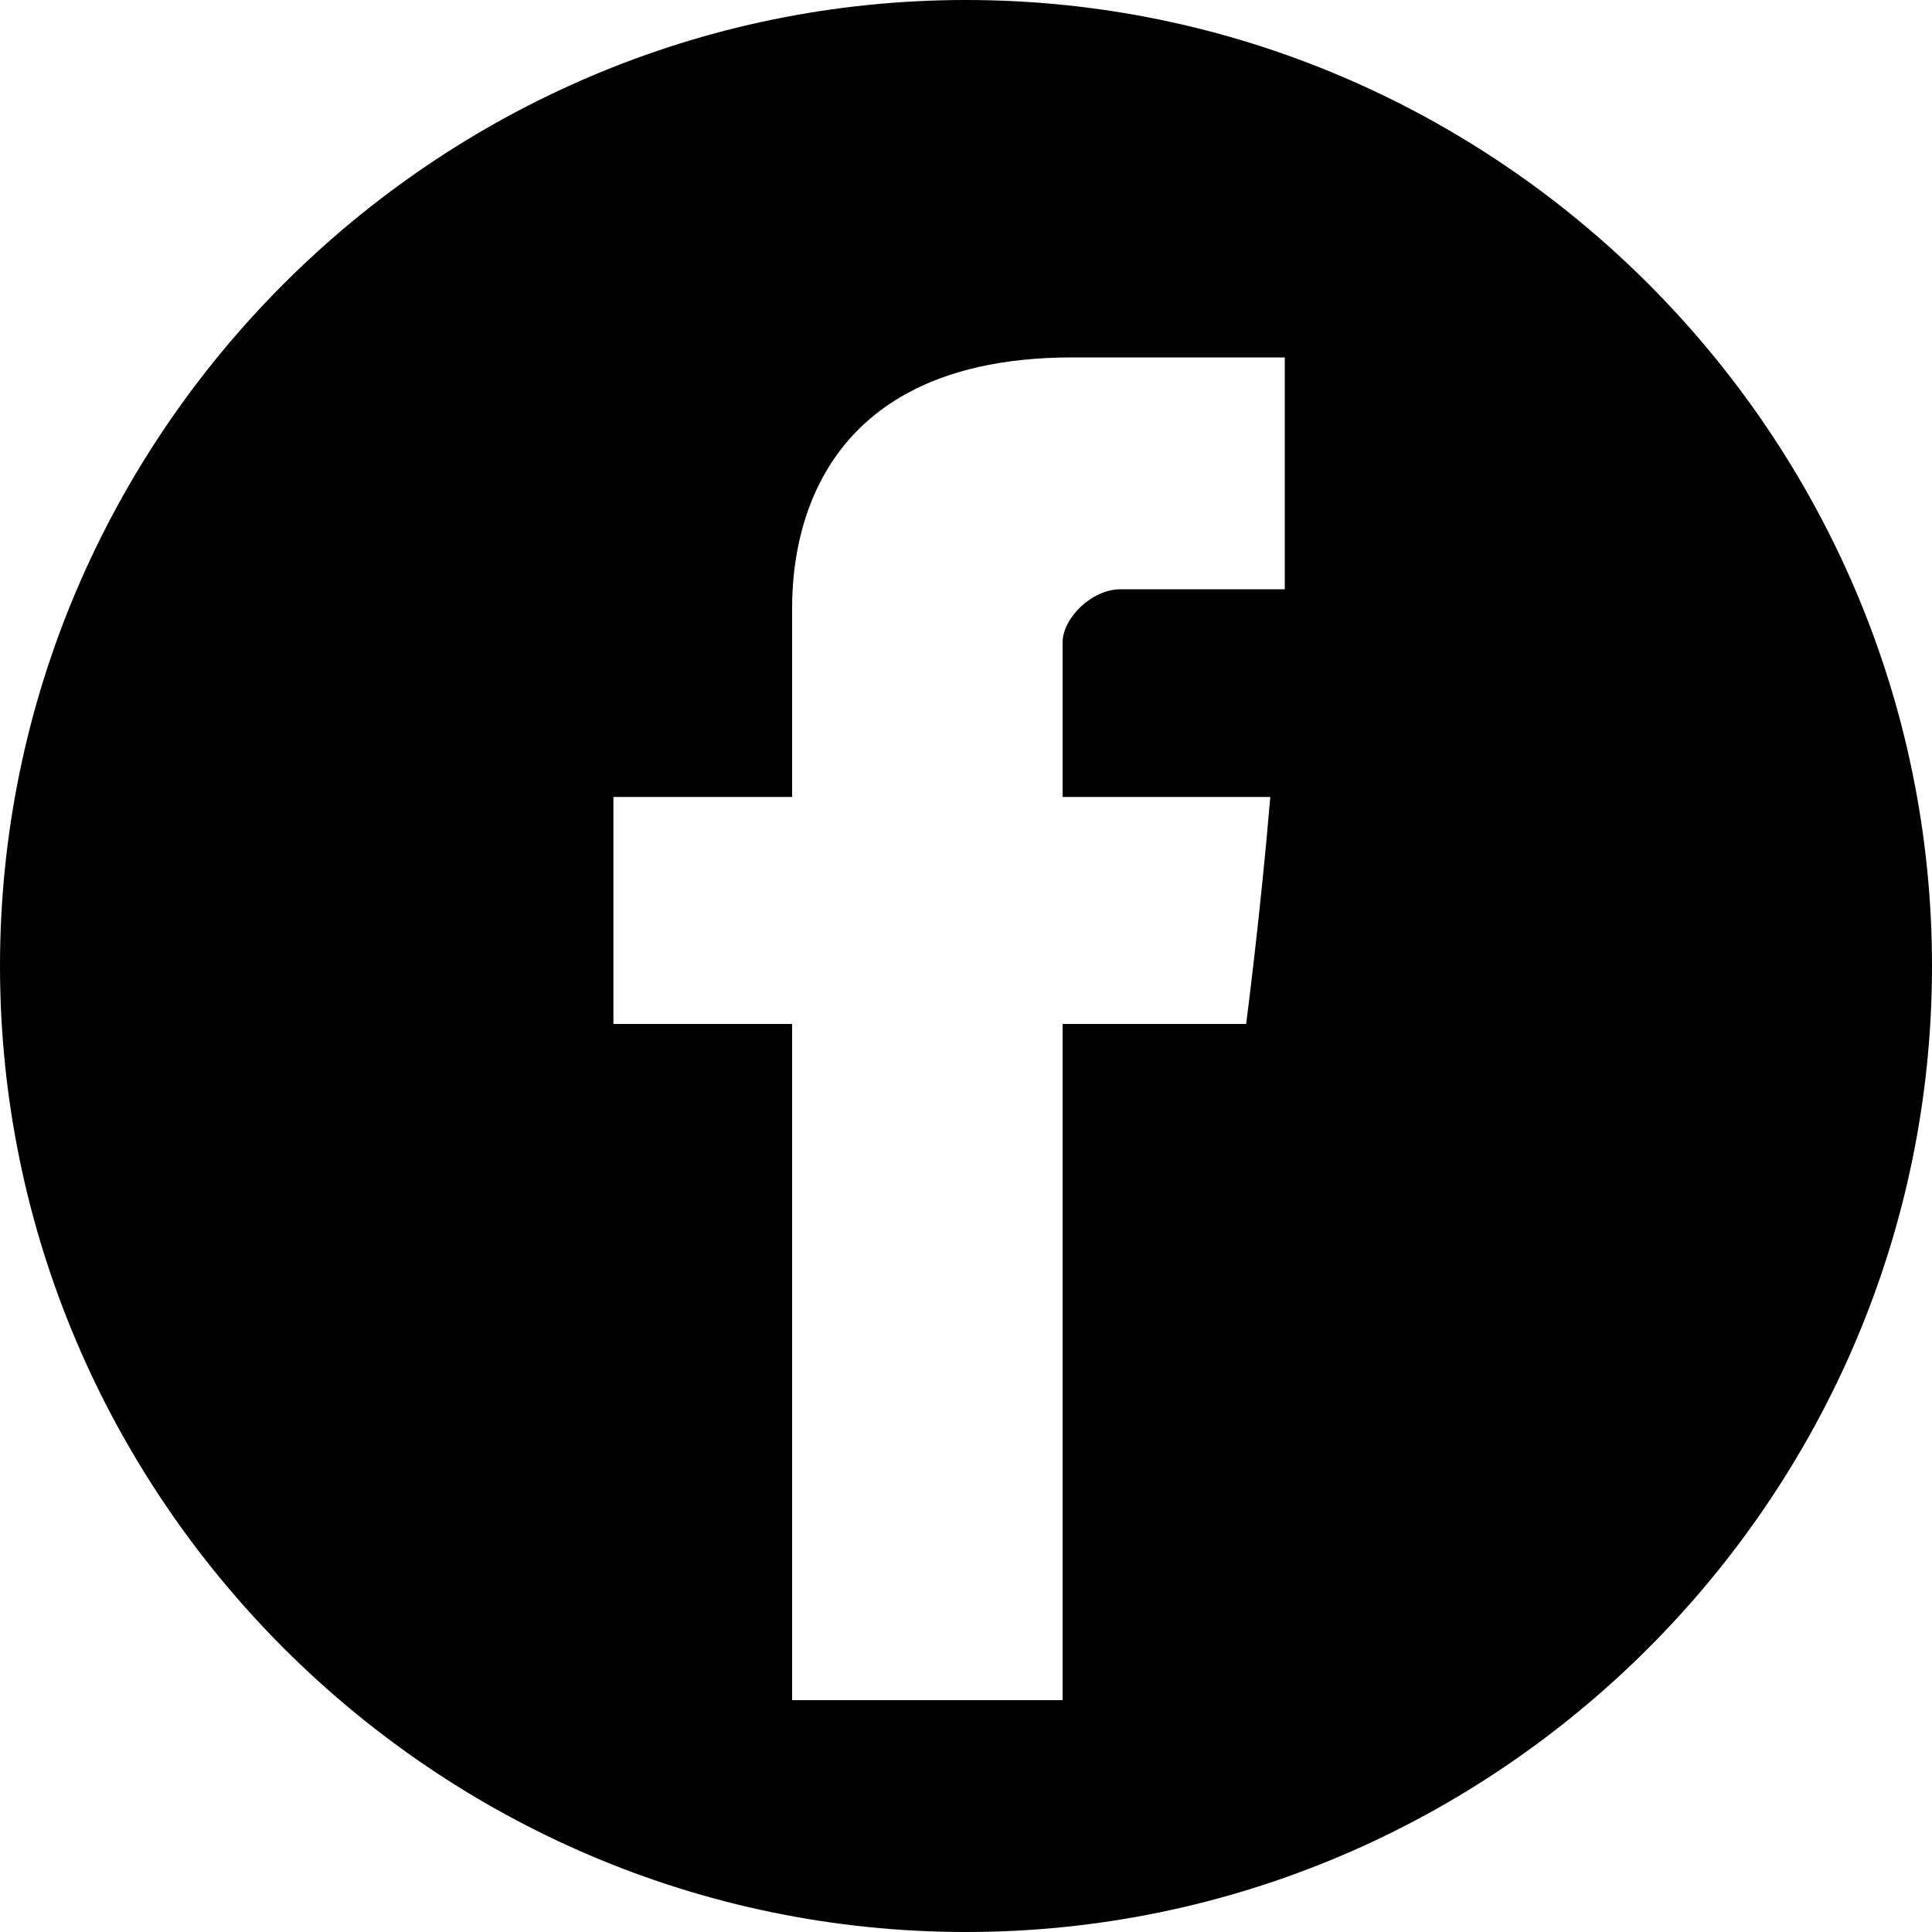
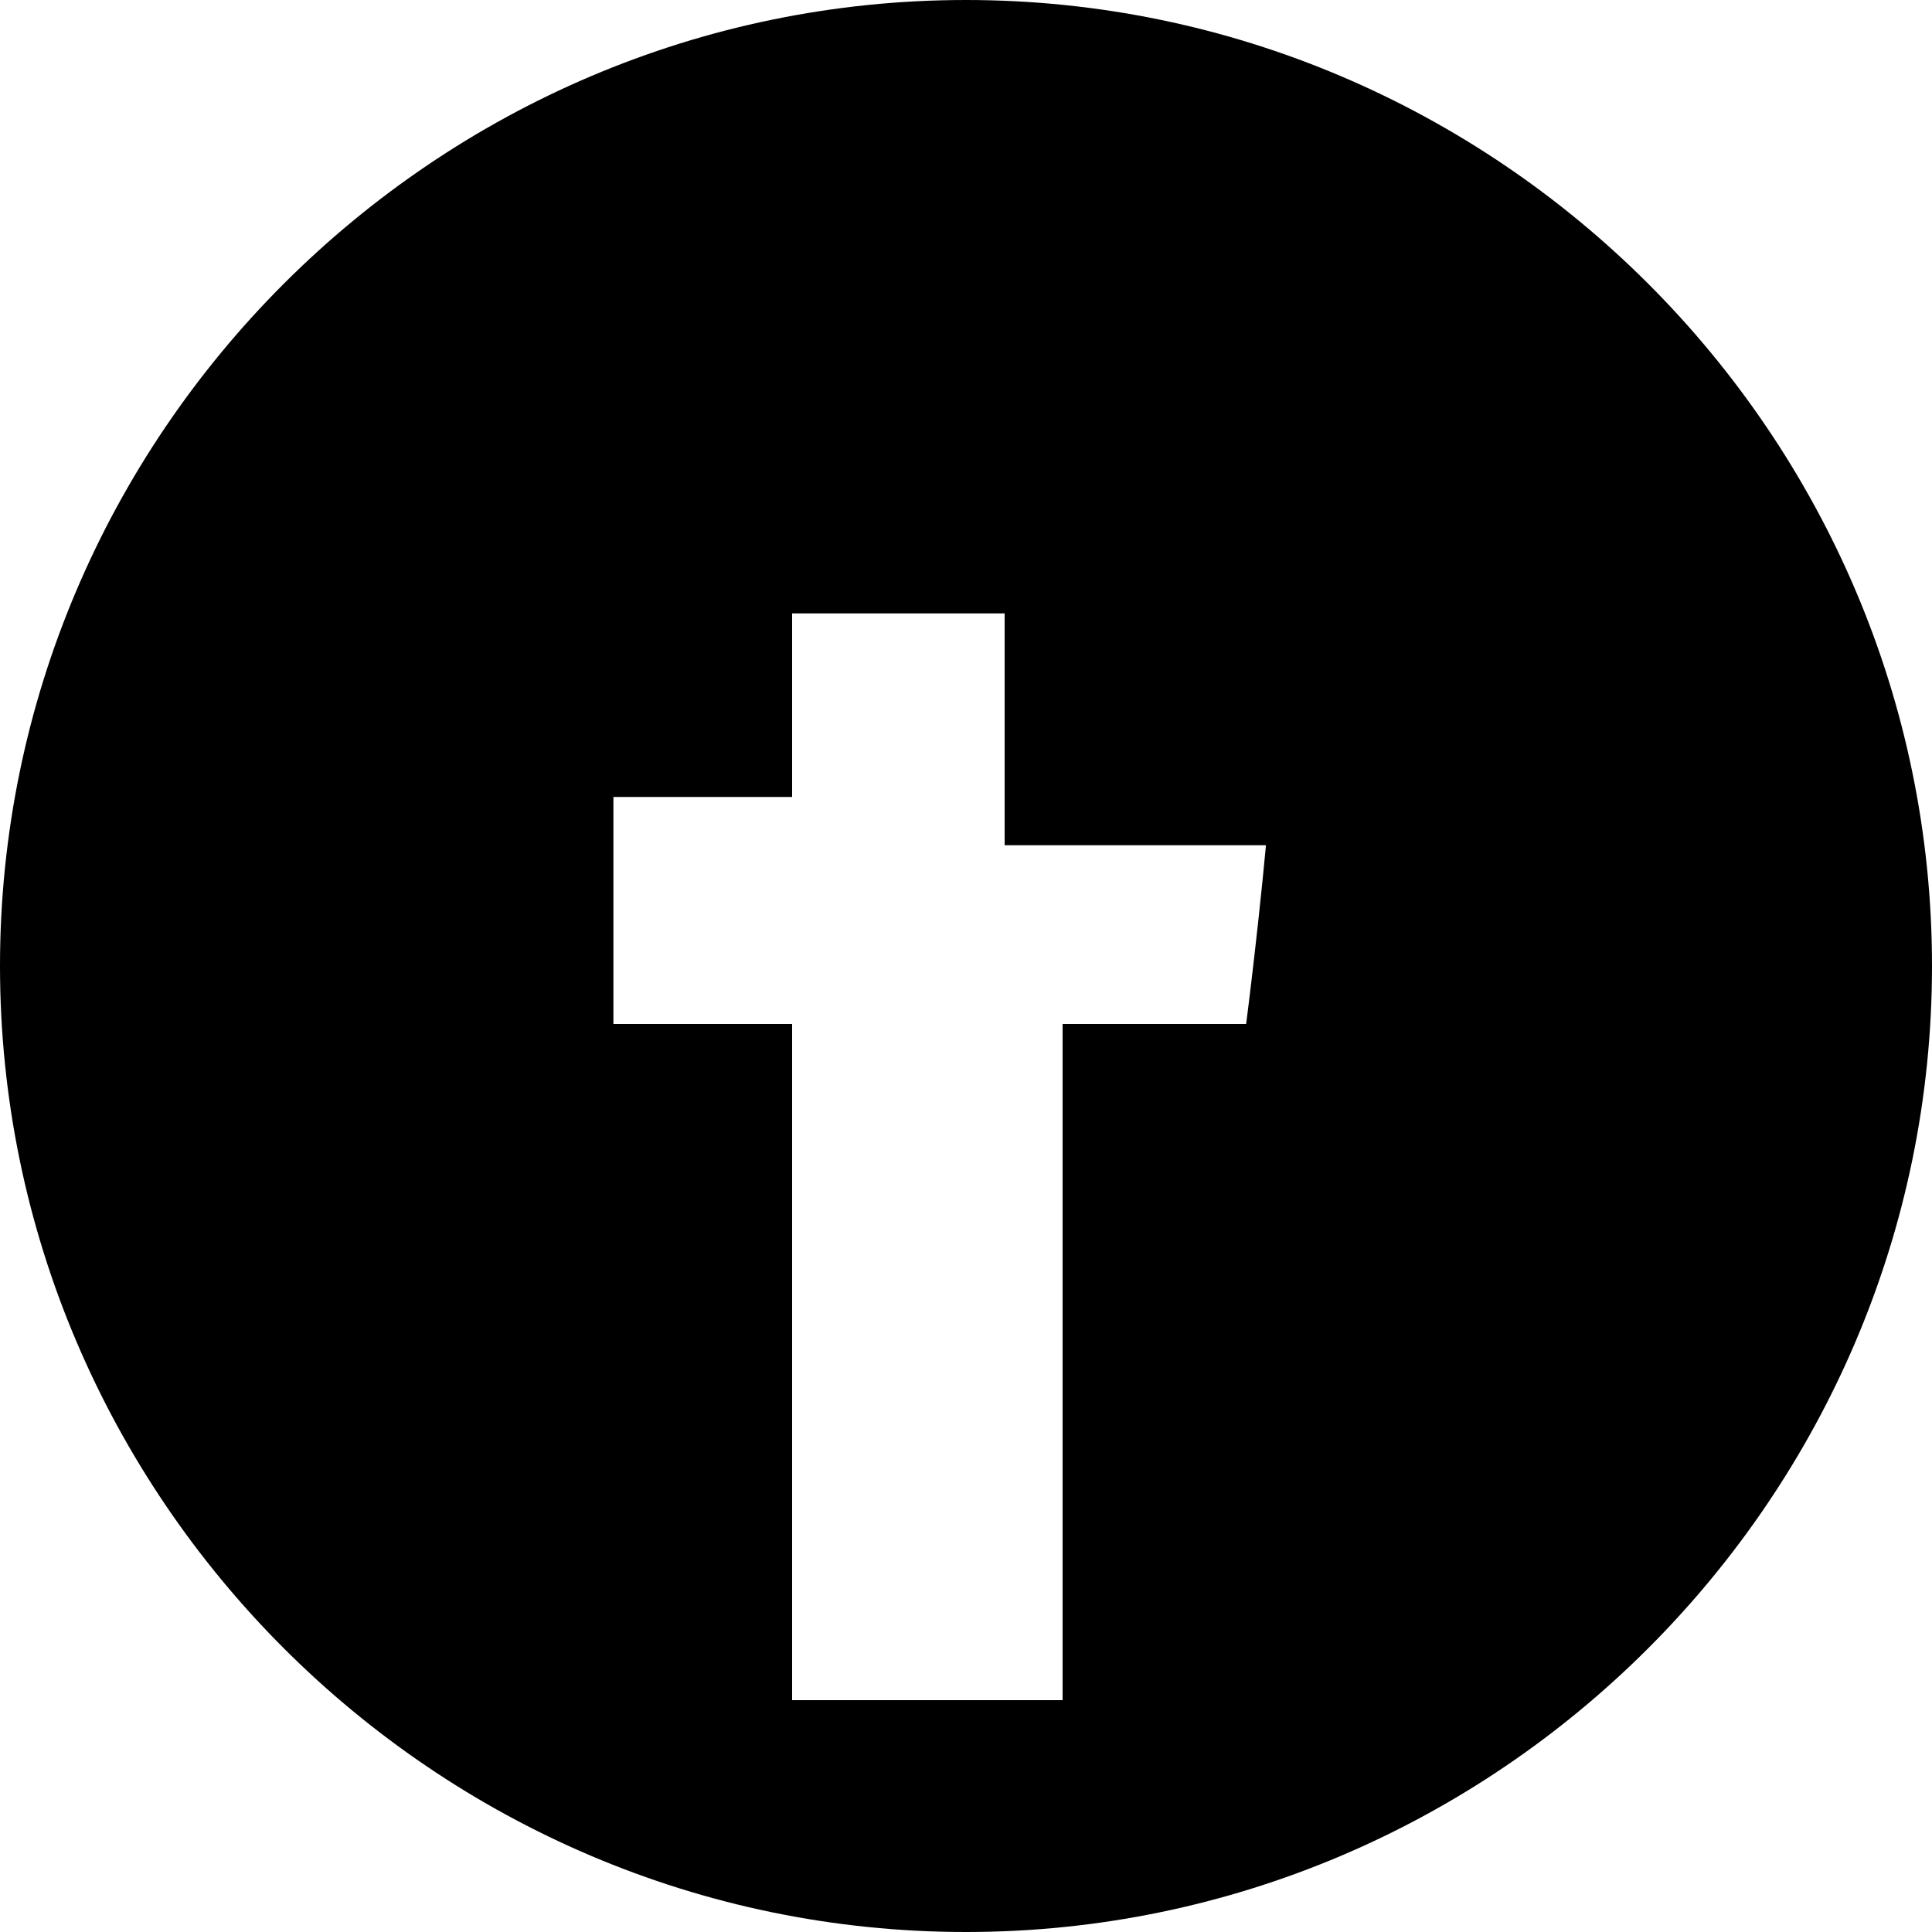
<svg xmlns="http://www.w3.org/2000/svg" version="1.1" id="facebook" x="0px" y="0px" viewBox="0 0 40 40" style="enable-background:new 0 0 40 40;" xml:space="preserve">
  <style type="text/css">
	.logocolour{fill: currentColor;}
</style>
-   <path class="logocolour" d="M20,0C9,0,0,9,0,20s9,20,20,20s20-9,20-20S31,0,20,0z M26.5,12.2h-3.3c-0.6,0-1.2,0.6-1.2,1.1v3.2h4.3  c-0.2,2.4-0.5,4.7-0.5,4.7H22v14h-5.6v-14h-3.7v-4.7h3.7v-3.8c0-0.7-0.1-5.3,5.8-5.3h4.4v4.8H26.5z" />
+   <path class="logocolour" d="M20,0C9,0,0,9,0,20s9,20,20,20s20-9,20-20S31,0,20,0z M26.5,12.2h-3.3c-0.6,0-1.2,0.6-1.2,1.1v3.2h4.3  c-0.2,2.4-0.5,4.7-0.5,4.7H22v14h-5.6v-14h-3.7v-4.7h3.7v-3.8h4.4v4.8H26.5z" />
</svg>